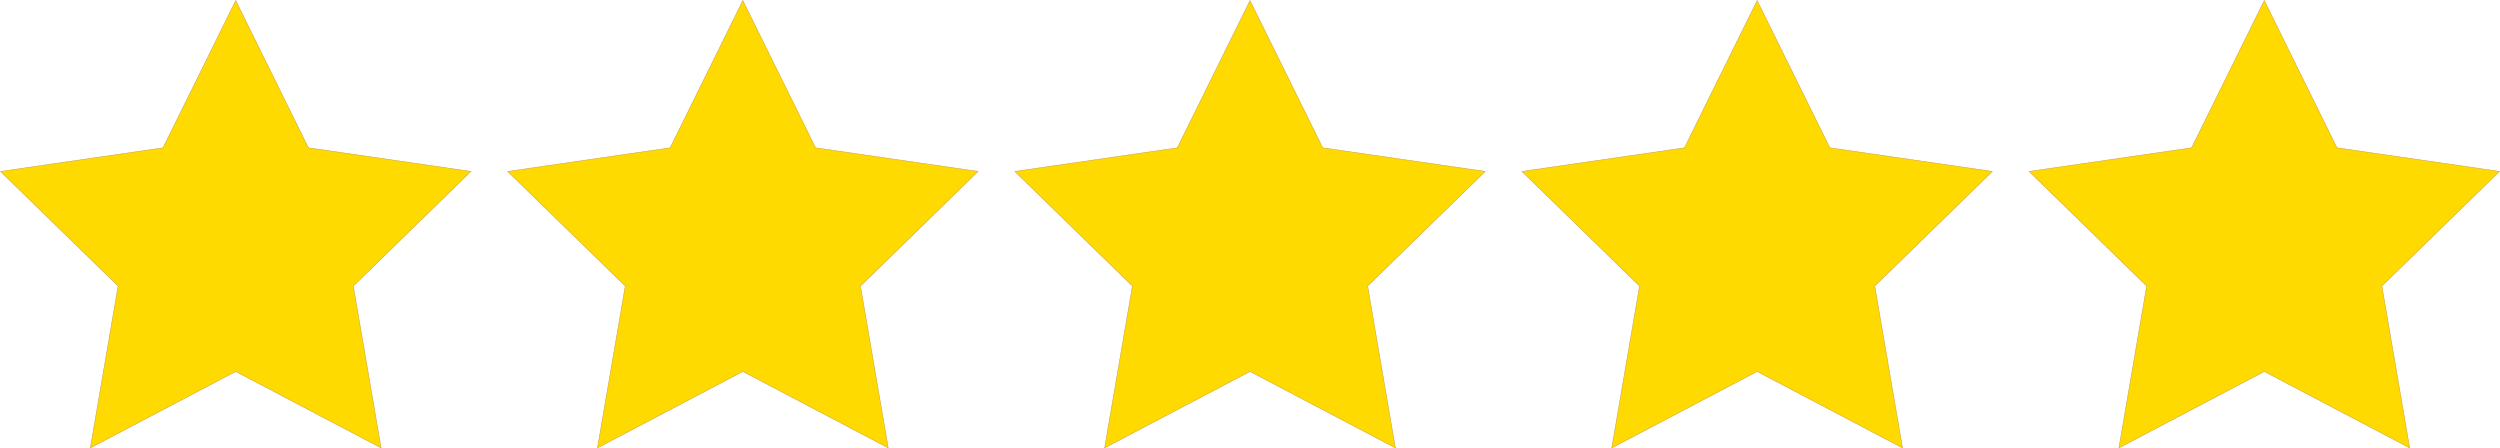
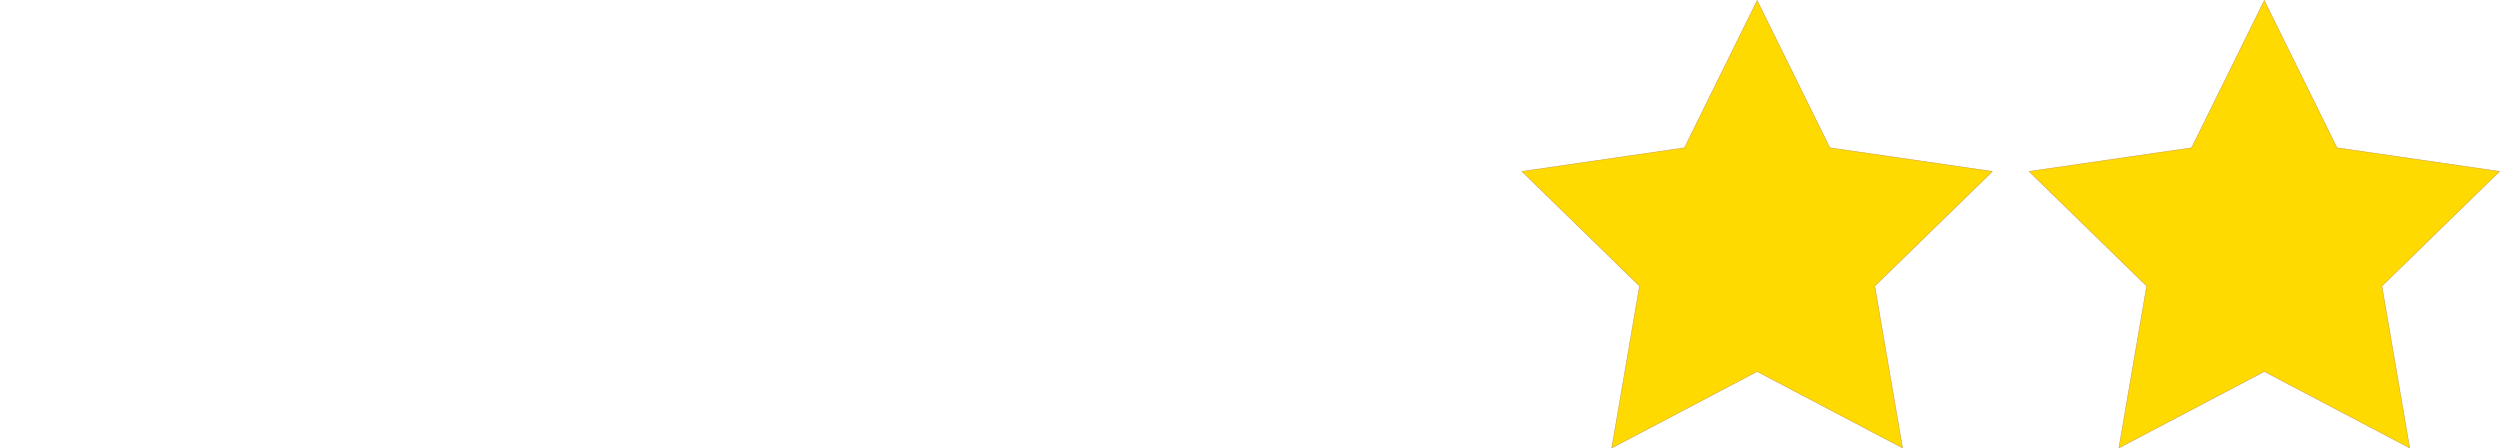
<svg xmlns="http://www.w3.org/2000/svg" id="Layer_2" viewBox="0 0 5291.9 949.05">
  <defs>
    <style>.cls-1{fill:#ffda00;fill-rule:evenodd;stroke:#c93;stroke-miterlimit:10;}</style>
  </defs>
  <g id="Layer_2-2">
    <g id="Layer_1-2">
-       <polygon class="cls-1" points="498.95 1.13 652.8 312.87 996.82 362.86 747.89 605.51 806.65 948.14 498.95 786.37 191.25 948.14 250.01 605.51 1.07 362.86 345.1 312.87 498.95 1.13" />
-       <polygon class="cls-1" points="1572.45 1.13 1726.3 312.87 2070.32 362.86 1821.39 605.51 1880.15 948.14 1572.45 786.37 1264.75 948.14 1323.51 605.51 1074.57 362.86 1418.6 312.87 1572.45 1.13" />
-       <polygon class="cls-1" points="2645.95 1.13 2799.8 312.87 3143.82 362.86 2894.89 605.51 2953.65 948.14 2645.95 786.37 2338.25 948.14 2397.01 605.51 2148.07 362.86 2492.1 312.87 2645.95 1.13" />
      <polygon class="cls-1" points="3719.45 1.13 3873.3 312.87 4217.32 362.86 3968.39 605.51 4027.15 948.14 3719.45 786.37 3411.75 948.14 3470.51 605.51 3221.57 362.86 3565.6 312.87 3719.45 1.13" />
      <polygon class="cls-1" points="4792.95 1.13 4946.8 312.87 5290.82 362.86 5041.89 605.51 5100.65 948.14 4792.95 786.37 4485.25 948.14 4544.01 605.51 4295.07 362.86 4639.1 312.87 4792.95 1.13" />
    </g>
  </g>
</svg>